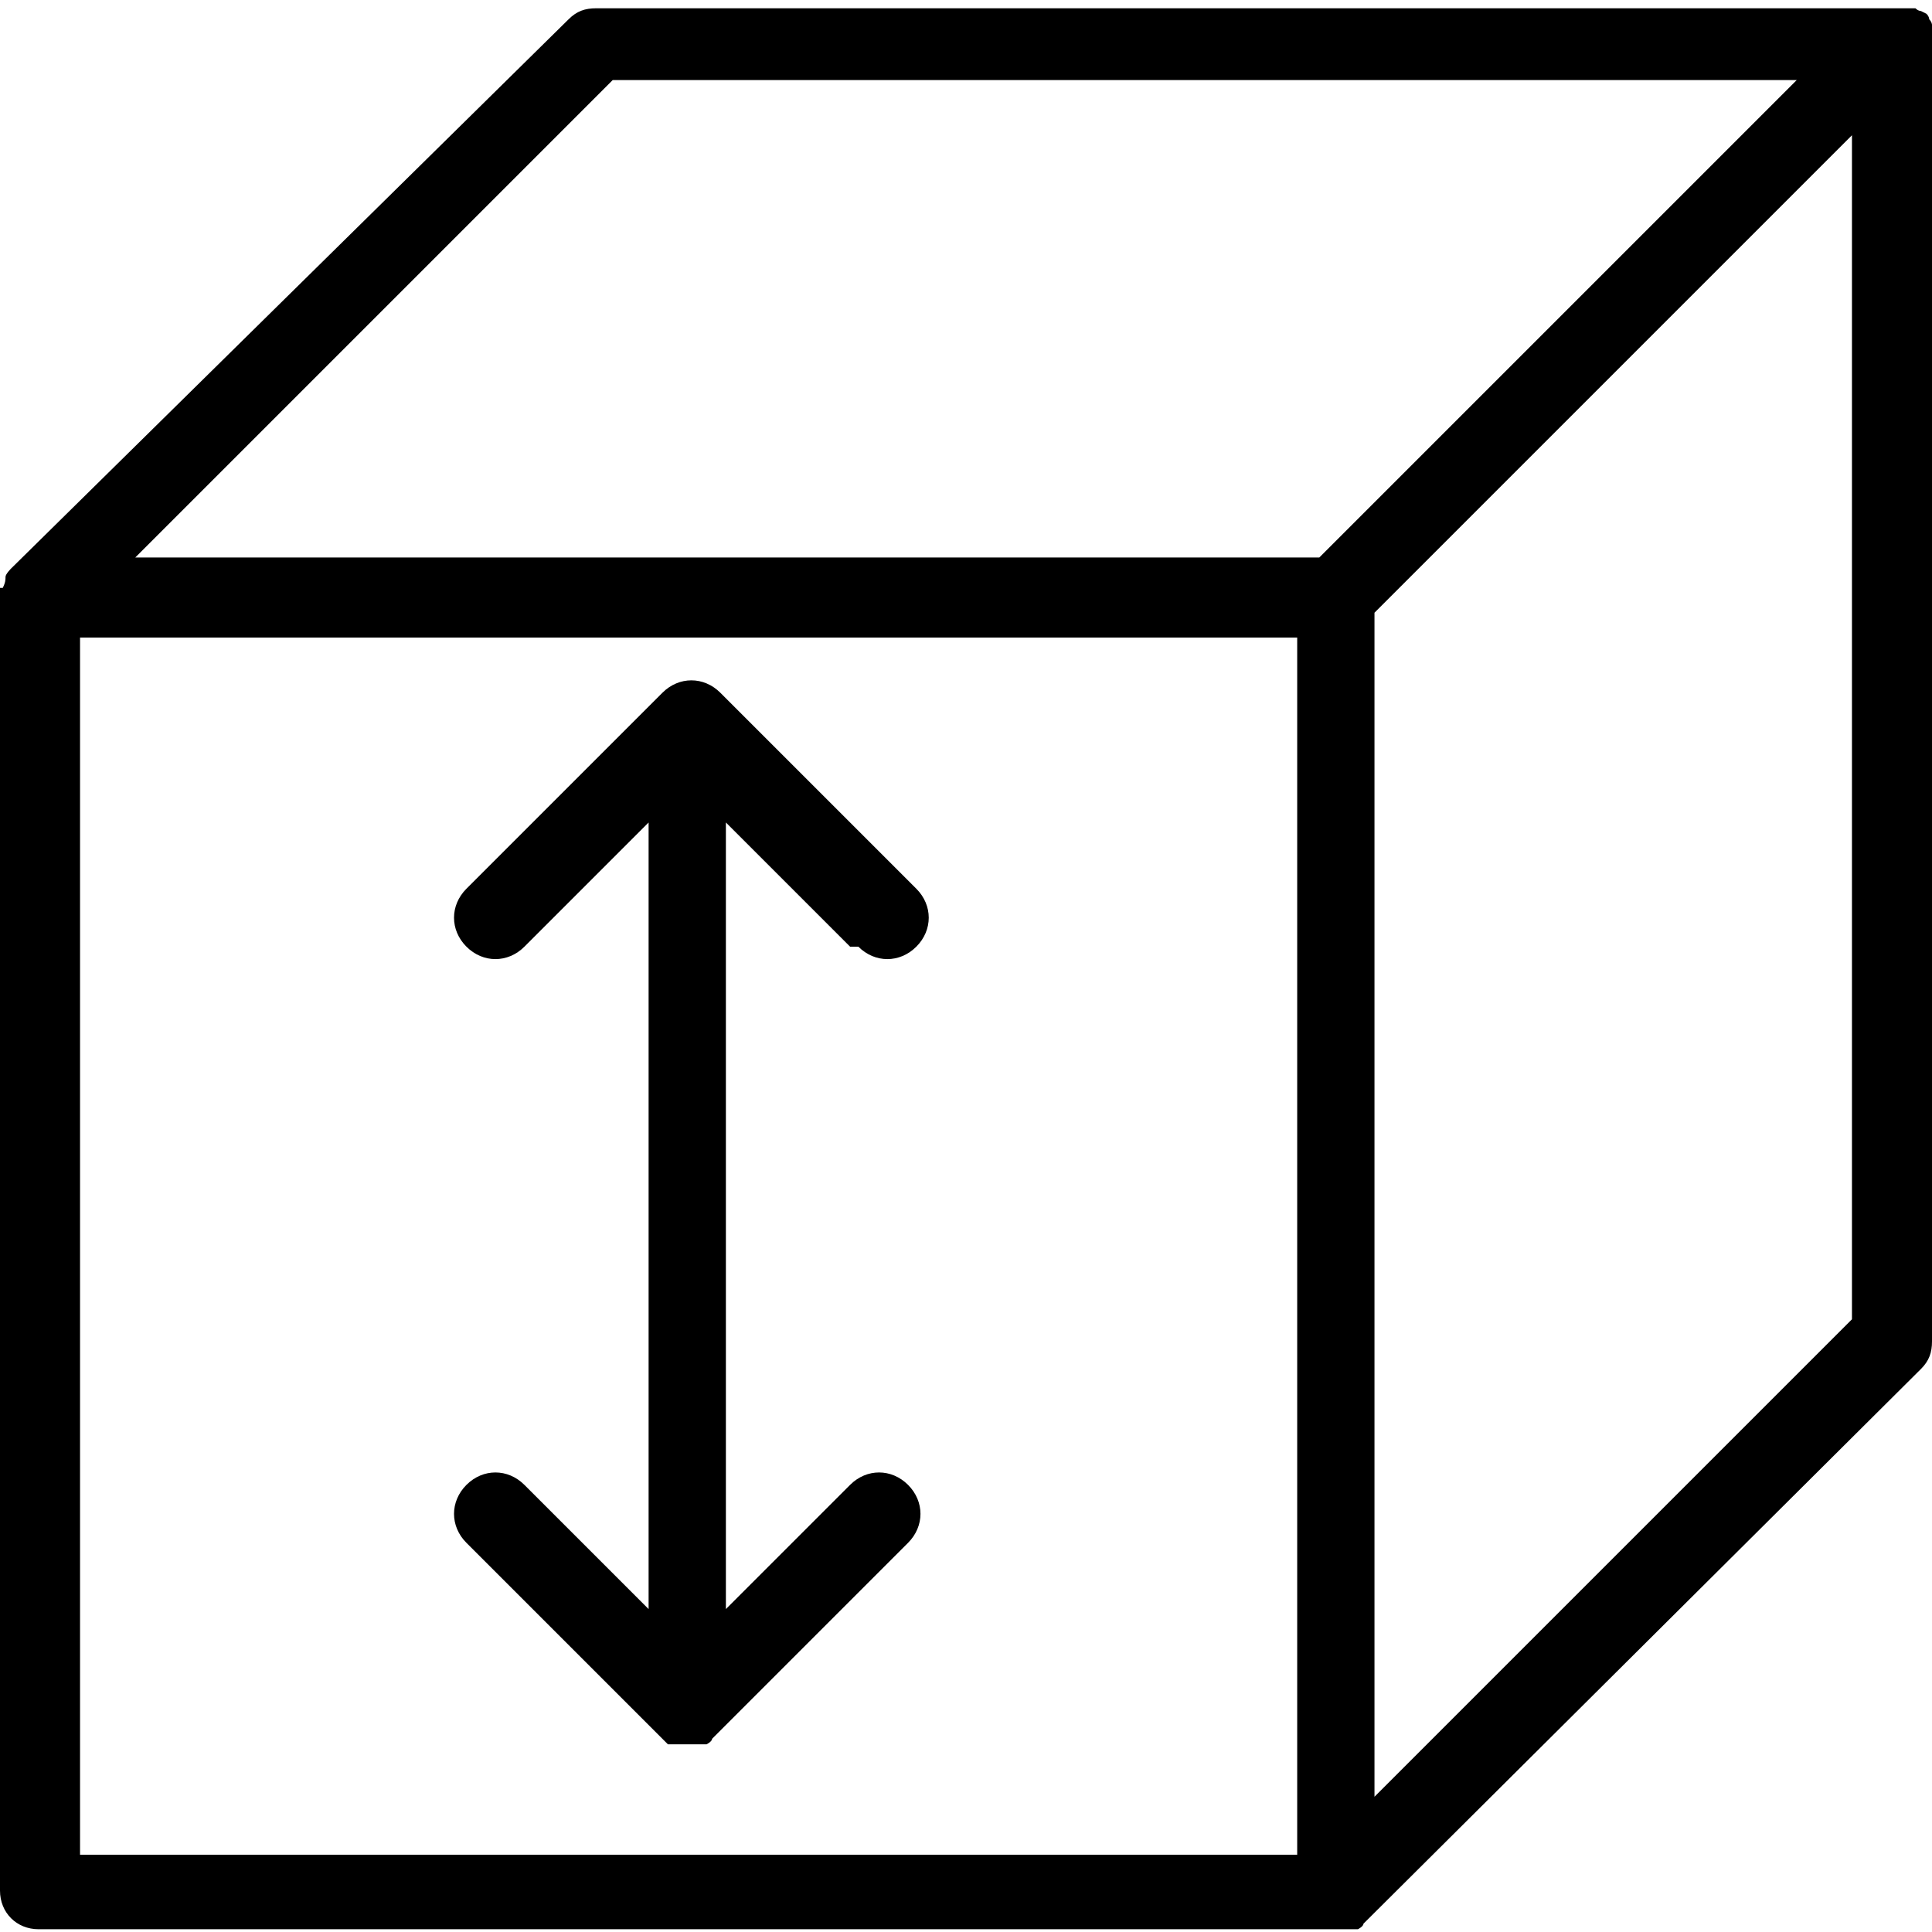
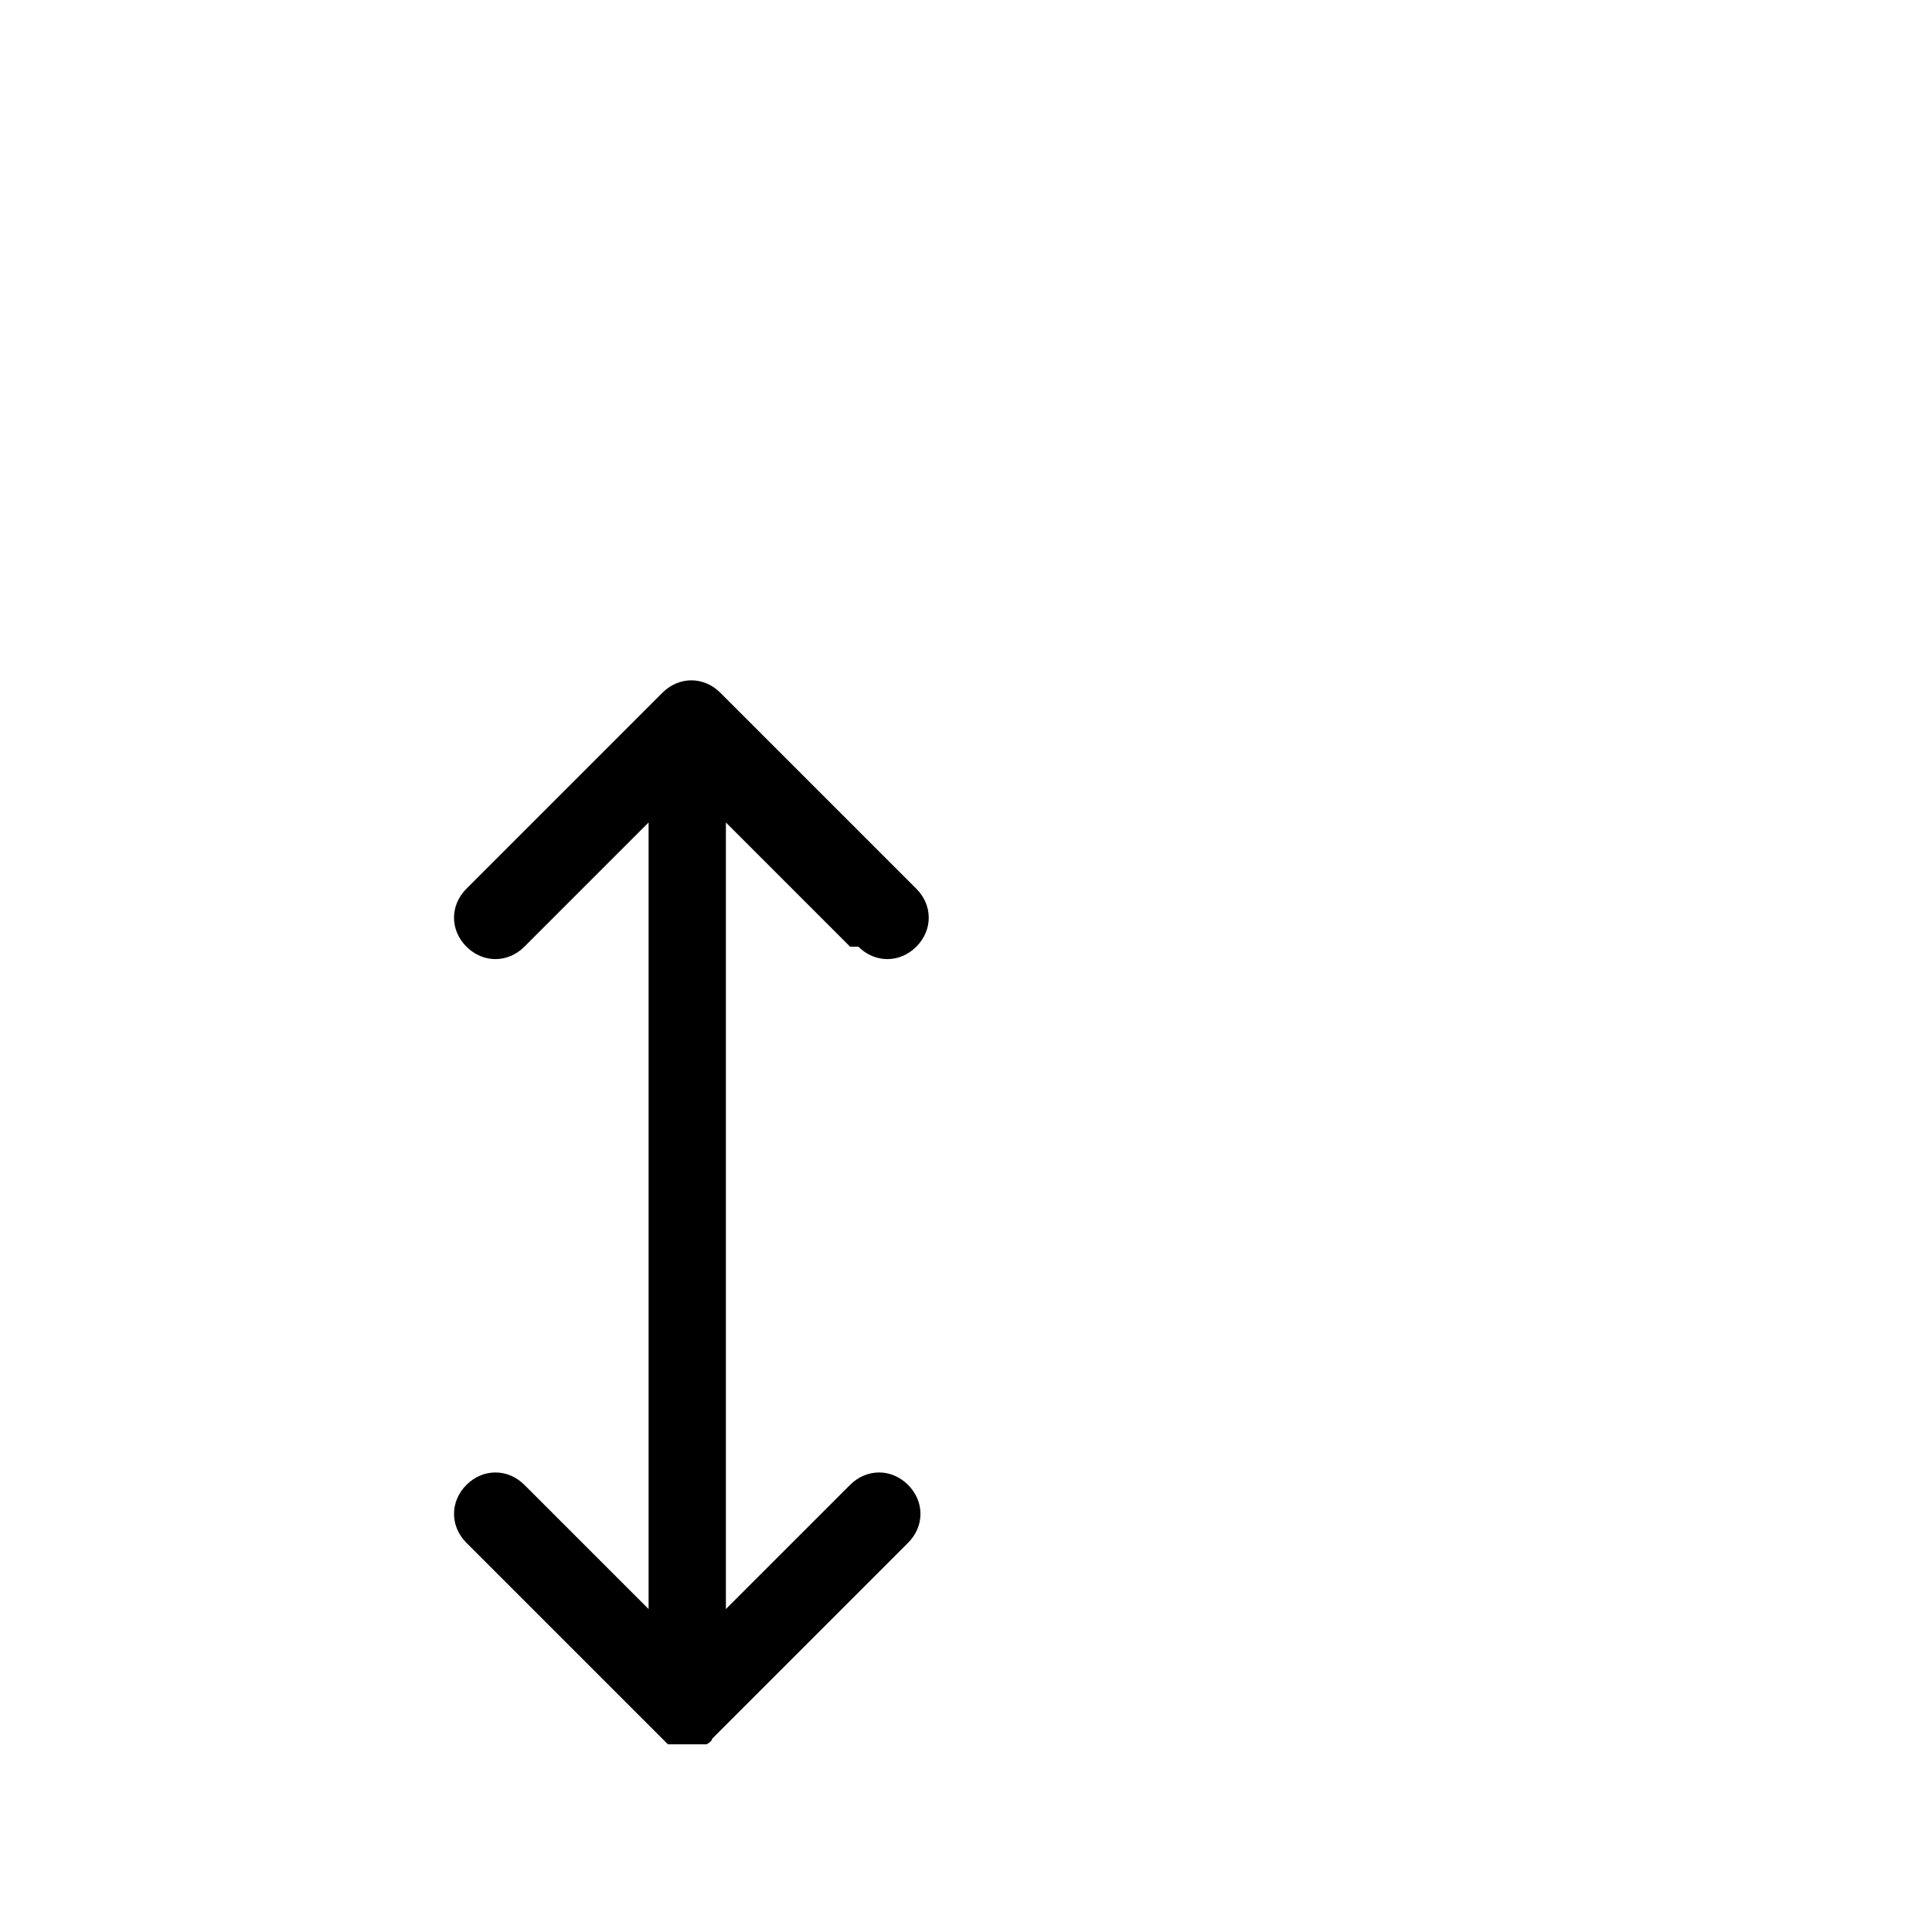
<svg xmlns="http://www.w3.org/2000/svg" id="Calque_1" version="1.1" viewBox="0 0 70 70">
  <path id="Tracé_1186" d="M31.1,34.3c.6.6,1.5.6,2.1,0,.6-.6.6-1.5,0-2.1l-7.1-7.1c-.6-.6-1.5-.6-2.1,0,0,0,0,0,0,0l-7.1,7.1c-.6.6-.6,1.5,0,2.1.6.6,1.5.6,2.1,0l4.5-4.5v28.5l-4.5-4.5c-.6-.6-1.5-.6-2.1,0-.6.6-.6,1.5,0,2.1l7.1,7.1c0,0,.1.1.2.2,0,0,0,0,0,0,0,0,.1,0,.2,0,0,0,0,0,0,0,0,0,.1,0,.2,0,.2,0,.4,0,.6,0,0,0,.1,0,.2,0,0,0,0,0,0,0,0,0,.1,0,.2,0,0,0,0,0,0,0,0,0,.2-.1.2-.2l7.1-7.1c.6-.6.6-1.5,0-2.1-.6-.6-1.5-.6-2.1,0,0,0,0,0,0,0l-4.5,4.5v-28.5l4.5,4.5Z" />
-   <path id="Tracé_1187" d="M70,1.4c0,0,0-.1,0-.2,0,0,0-.1,0-.2,0,0,0,0,0,0,0,0,0,0,0-.1,0,0,0-.1-.1-.2,0,0,0-.1-.1-.2,0,0,0,0-.2-.1,0,0-.1,0-.2-.1,0,0,0,0-.1,0,0,0,0,0,0,0,0,0-.1,0-.2,0,0,0-.1,0-.2,0,0,0,0,0,0,0H21.6c-.4,0-.7.1-1,.4L.4,20.6c0,0-.2.2-.2.3,0,0,0,0,0,0,0,.1,0,.2-.1.4H0c0,.1,0,.2,0,.3v46.9c0,.8.6,1.4,1.4,1.4h47c0,0,.2,0,.3,0,0,0,.1,0,.2,0,0,0,0,0,.1,0,0,0,.1,0,.2,0,0,0,0,0,0,0,0,0,.2-.1.2-.2l20.2-20.1c.3-.3.4-.6.4-1V1.5s0,0,0,0M22.2,2.9h42.9s-5.8,5.8-5.8,5.8l-11.5,11.5H4.9L22.2,2.9ZM2.9,23.1h44.1v44.1H2.9V23.1ZM49.8,65.1V22.2l17.3-17.3v42.9l-17.3,17.3Z" />
</svg>